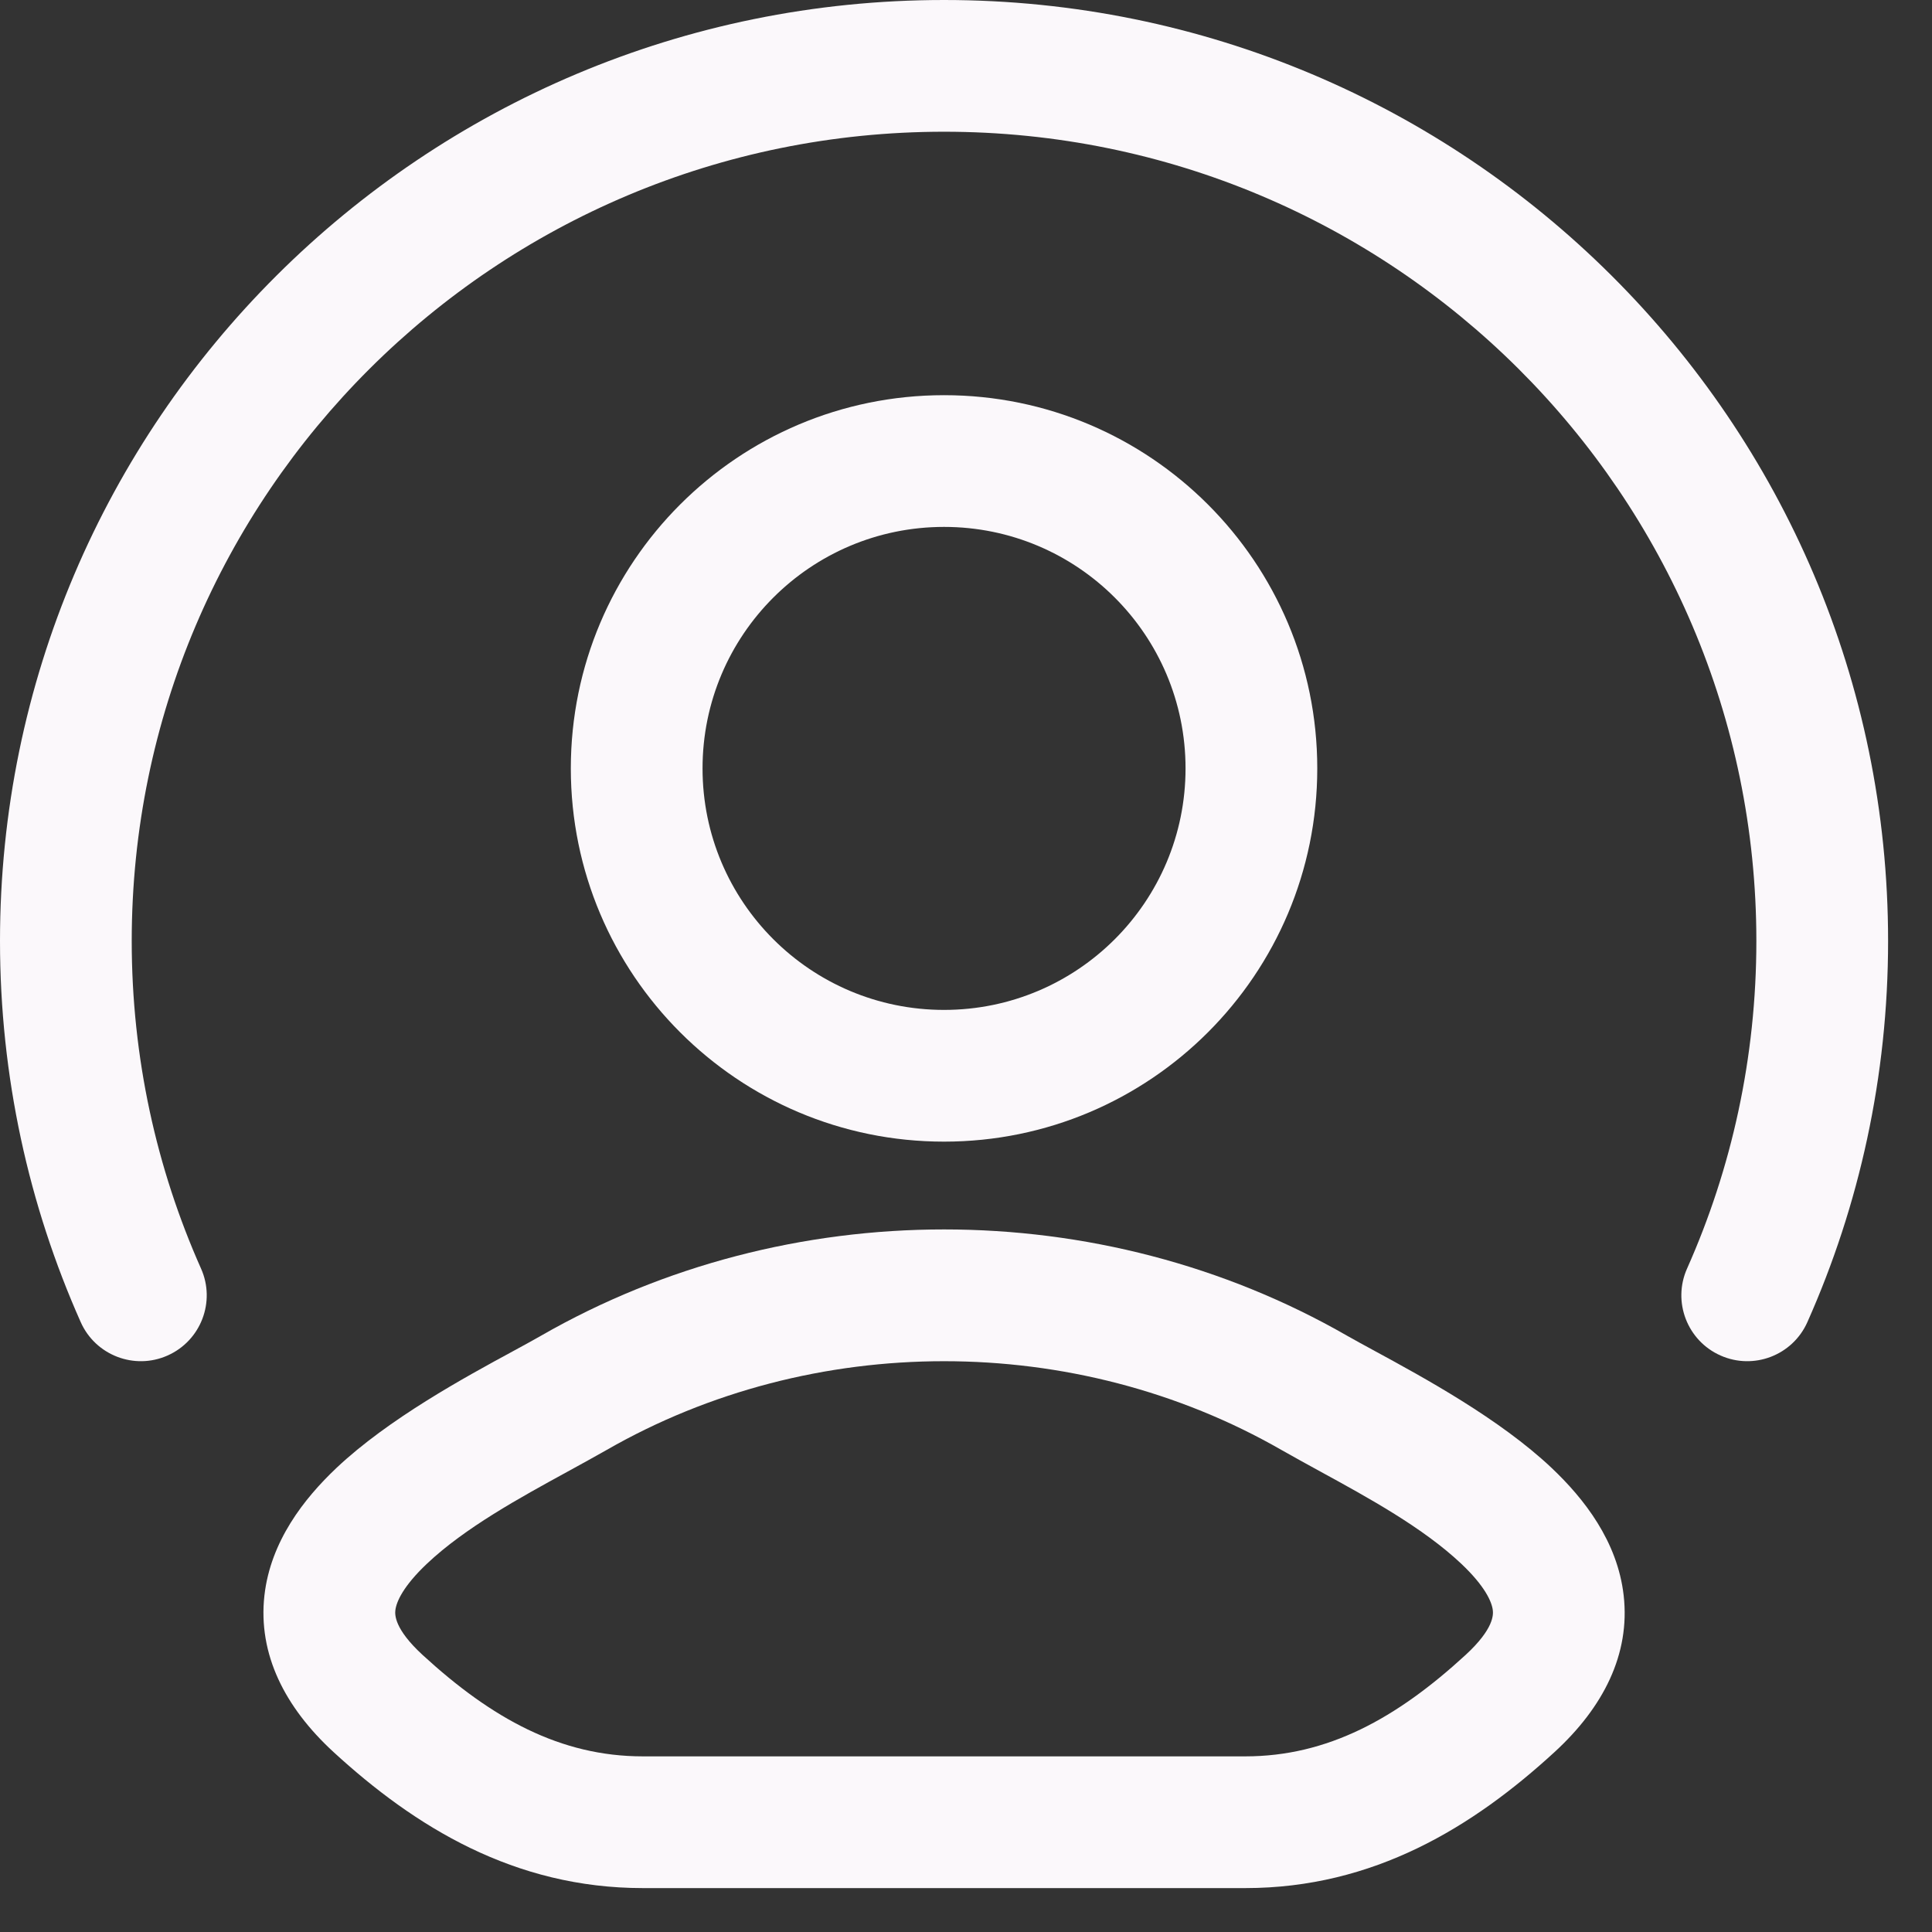
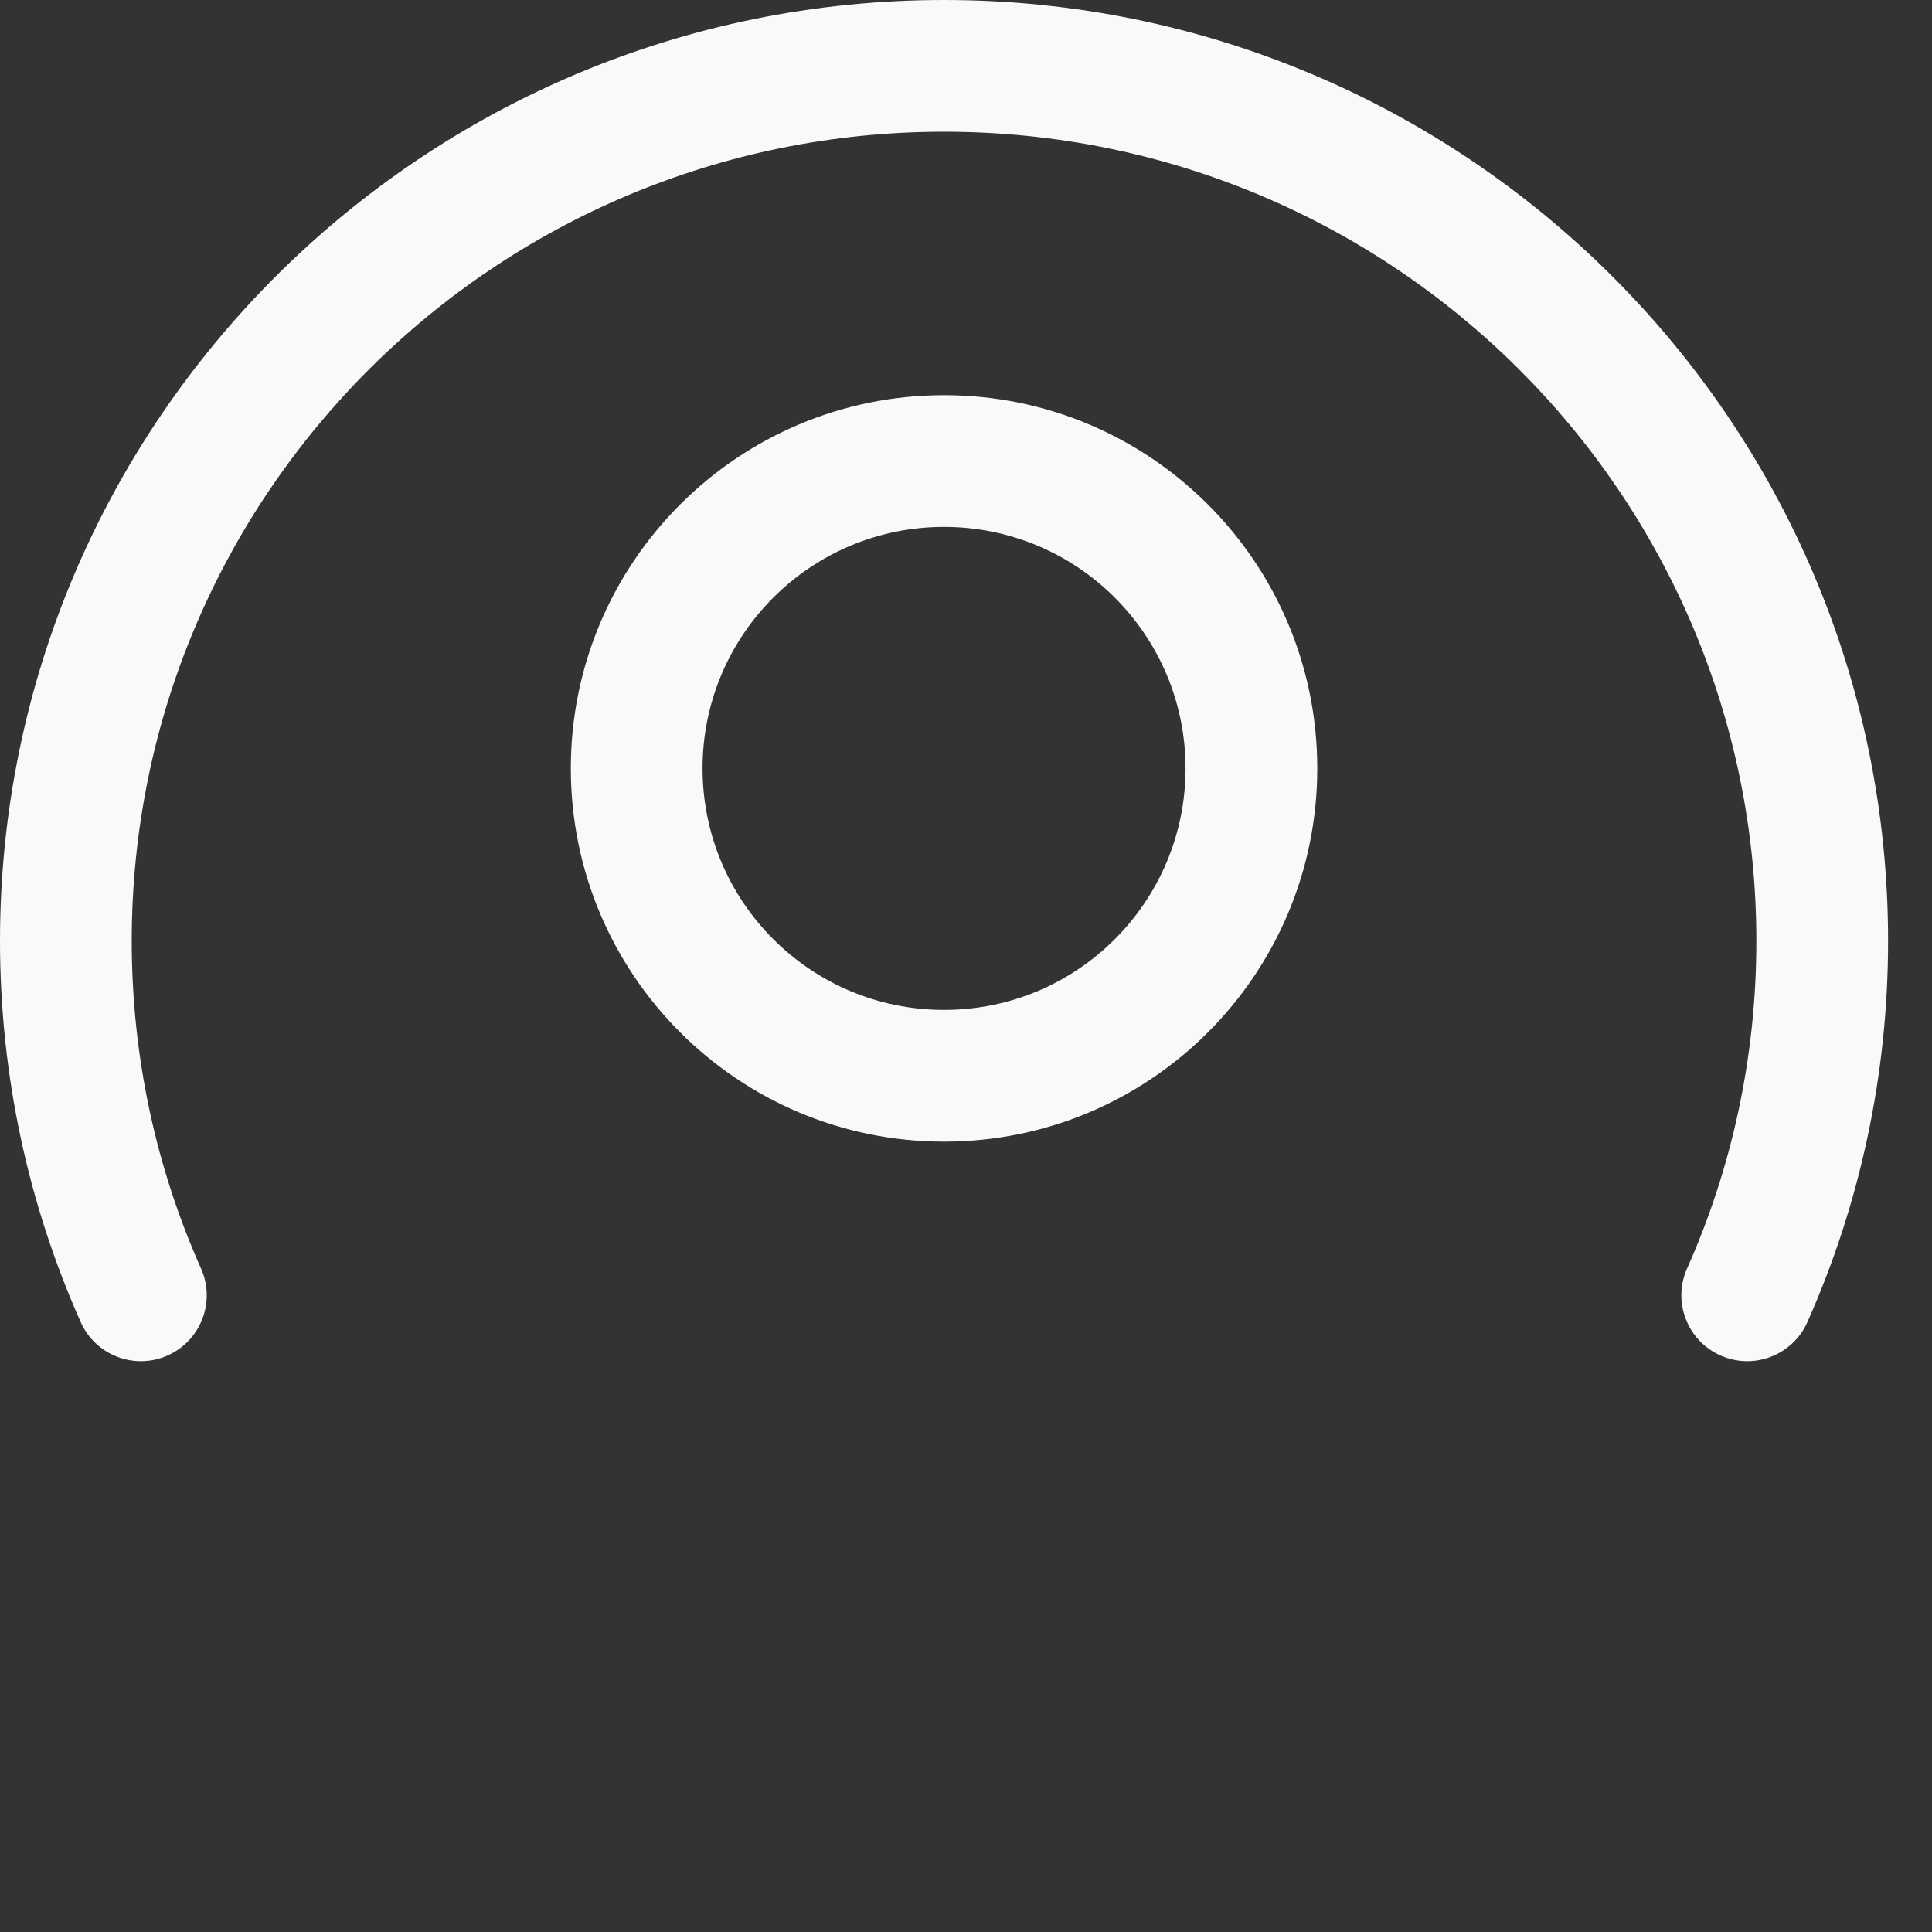
<svg xmlns="http://www.w3.org/2000/svg" width="22" height="22" viewBox="0 0 22 22" fill="none">
  <rect x="0" y="0" width="22" height="22" fill="#333333" stroke="none" />
  <path d="M1.5 10.715C1.5 5.628 5.639 1.5 10.75 1.5C15.861 1.5 20 5.628 20 10.715C20 12.044 19.718 13.306 19.211 14.445C19.042 14.823 19.213 15.267 19.591 15.435C19.97 15.604 20.413 15.433 20.581 15.055C21.172 13.727 21.5 12.258 21.5 10.715C21.5 4.795 16.684 0 10.75 0C4.815 0 0 4.795 0 10.715C0 12.258 0.328 13.727 0.919 15.055C1.087 15.433 1.531 15.604 1.909 15.435C2.287 15.267 2.458 14.823 2.289 14.445C1.782 13.306 1.5 12.044 1.5 10.715Z" fill="#FBF8FB" />
  <path fill-rule="evenodd" clip-rule="evenodd" d="M6.5 8.75C6.5 6.403 8.403 4.5 10.75 4.5C13.097 4.5 15 6.403 15 8.75C15 11.097 13.097 13 10.75 13C8.403 13 6.5 11.097 6.5 8.75ZM10.75 6C9.231 6 8 7.231 8 8.75C8 10.269 9.231 11.5 10.75 11.5C12.269 11.5 13.5 10.269 13.5 8.75C13.5 7.231 12.269 6 10.75 6Z" fill="#FBF8FB" />
-   <path fill-rule="evenodd" clip-rule="evenodd" d="M15.341 15.211C15.427 15.26 15.534 15.318 15.657 15.385C16.209 15.685 17.076 16.156 17.668 16.715C18.037 17.064 18.419 17.55 18.489 18.168C18.565 18.837 18.257 19.441 17.703 19.95C16.774 20.803 15.645 21.5 14.18 21.5H7.321C5.856 21.5 4.726 20.803 3.797 19.95C3.244 19.441 2.936 18.837 3.011 18.168C3.081 17.55 3.463 17.064 3.832 16.715C4.425 16.156 5.291 15.685 5.844 15.385C5.967 15.318 6.074 15.26 6.159 15.211C8.971 13.596 12.53 13.596 15.341 15.211ZM14.594 16.512C12.245 15.163 9.255 15.163 6.906 16.512C6.769 16.59 6.621 16.671 6.468 16.755C5.916 17.057 5.295 17.397 4.862 17.806C4.592 18.061 4.513 18.24 4.502 18.337C4.497 18.384 4.487 18.546 4.812 18.845C5.6 19.569 6.382 20 7.321 20H14.18C15.118 20 15.901 19.569 16.689 18.845C17.014 18.546 17.004 18.384 16.999 18.337C16.988 18.24 16.909 18.061 16.639 17.806C16.205 17.397 15.585 17.057 15.032 16.755C14.879 16.671 14.731 16.59 14.594 16.512Z" fill="#FBF8FB" />
</svg>